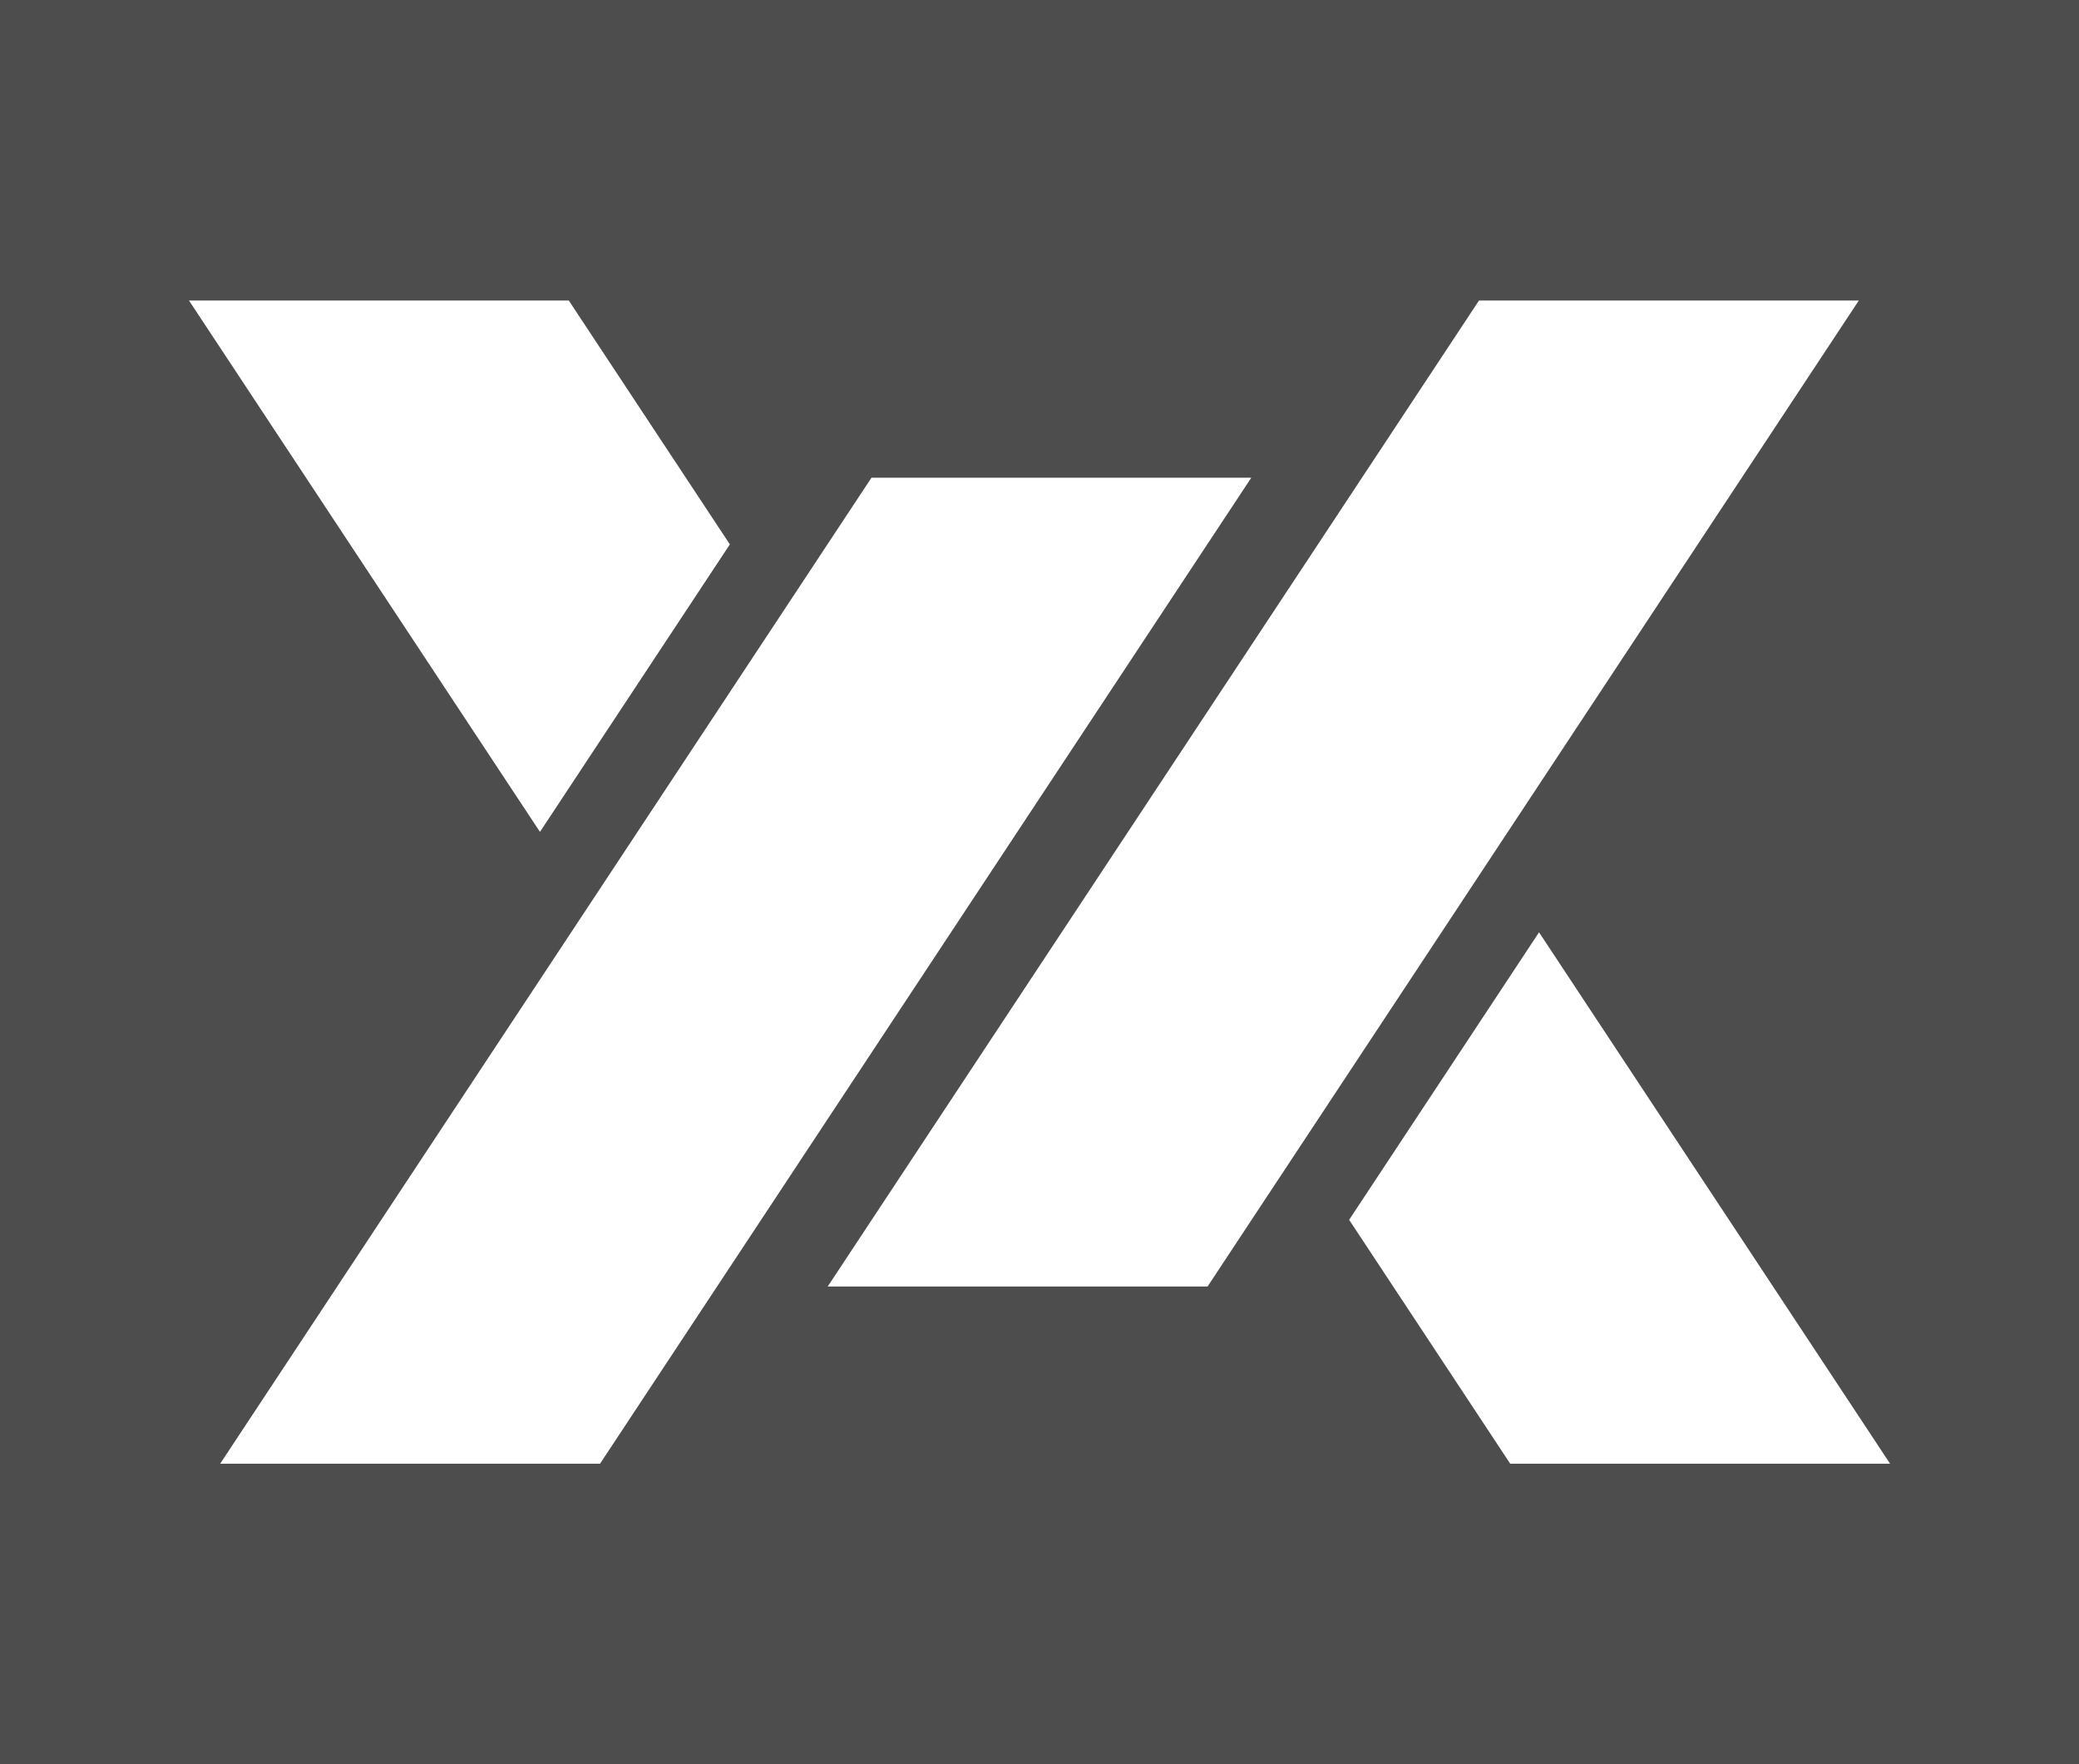
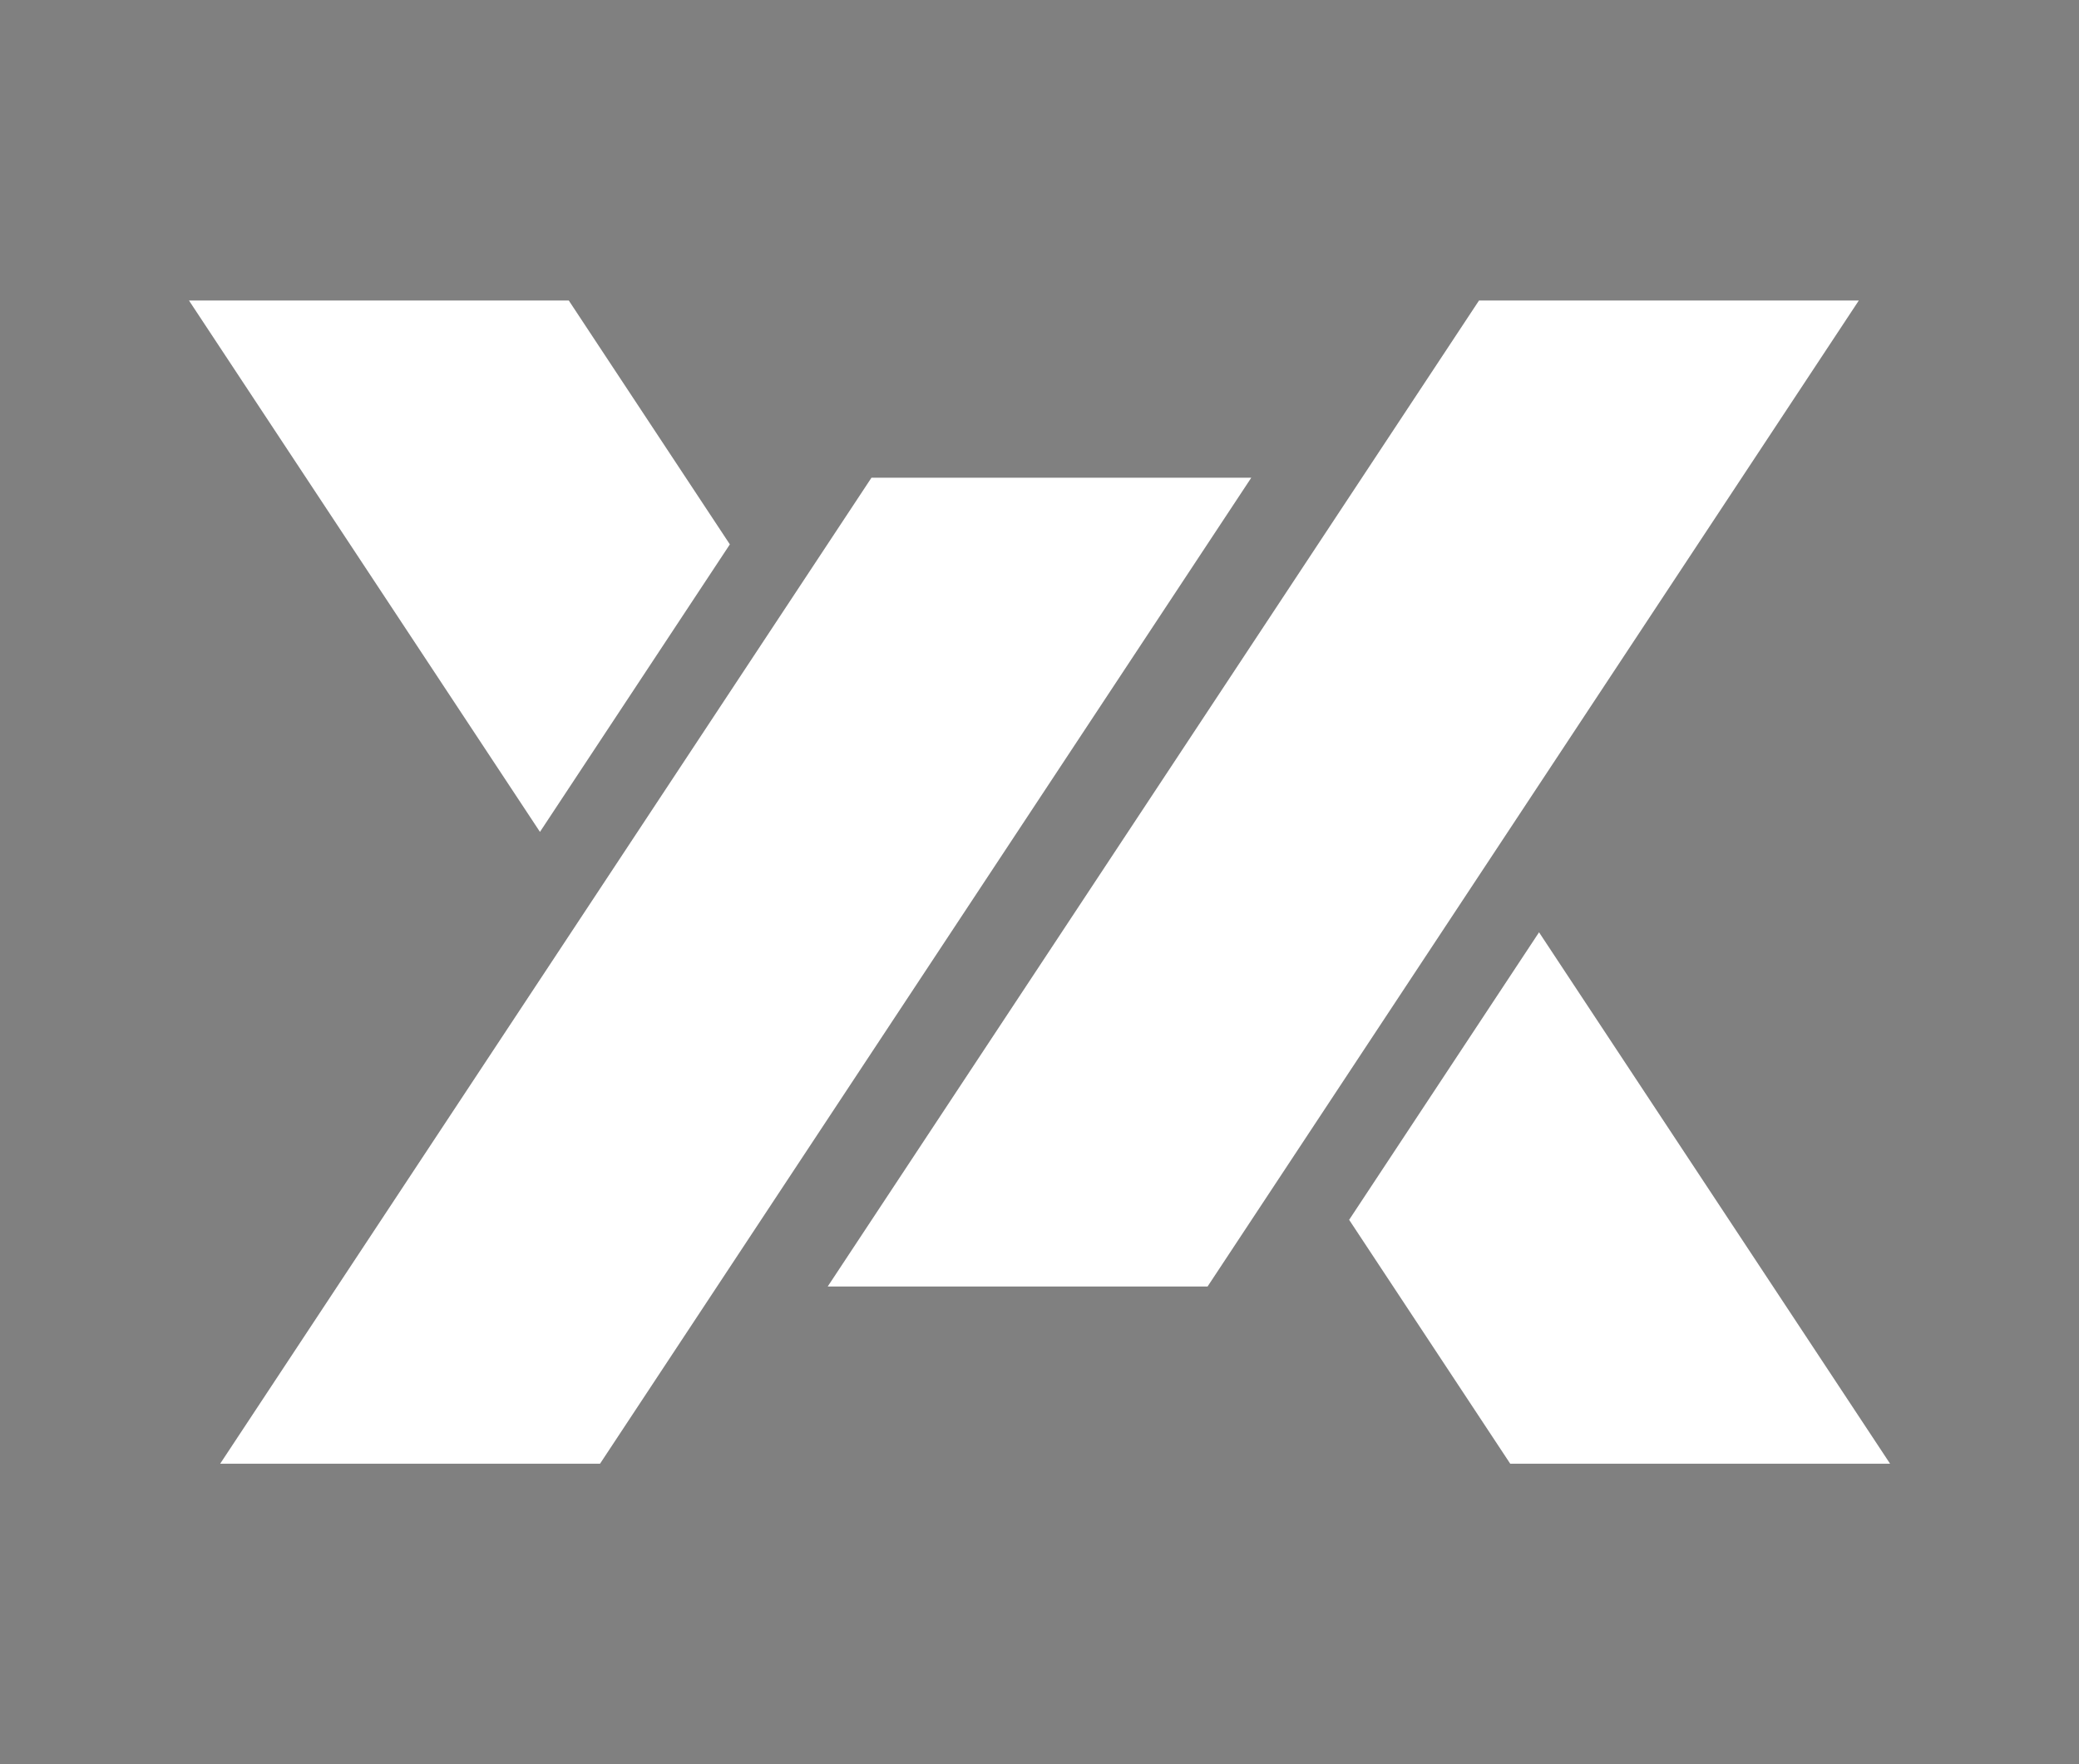
<svg xmlns="http://www.w3.org/2000/svg" version="1.1" width="385.8" height="327.35">
  <rect width="100%" height="100%" fill="#808080" stroke="none" />
  <svg id="SvgjsSvg1003" viewBox="0 0 385.8 327.35">
    <defs>
      <style>.cls-1{fill:#4d4d4d;}.cls-2{fill:#fff;}</style>
    </defs>
    <g id="SvgjsG1002">
-       <rect class="cls-1" width="385.8" height="327.35" />
      <polygon class="cls-2" points="111.35 271.59 40.86 271.59 161.72 88.64 232.2 88.64 111.35 271.59" />
      <polygon class="cls-2" points="105.55 55.76 35.07 55.76 100.2 154.36 135.44 101.01 105.55 55.76" />
      <polygon class="cls-2" points="250.36 226.34 280.25 271.59 350.74 271.59 285.6 172.99 250.36 226.34" />
      <polygon class="cls-2" points="224.09 238.71 153.6 238.71 274.46 55.76 344.94 55.76 224.09 238.71" />
    </g>
  </svg>
  <style>@media (prefers-color-scheme: light) { :root { filter: none; } }
@media (prefers-color-scheme: dark) { :root { filter: none; } }
</style>
</svg>